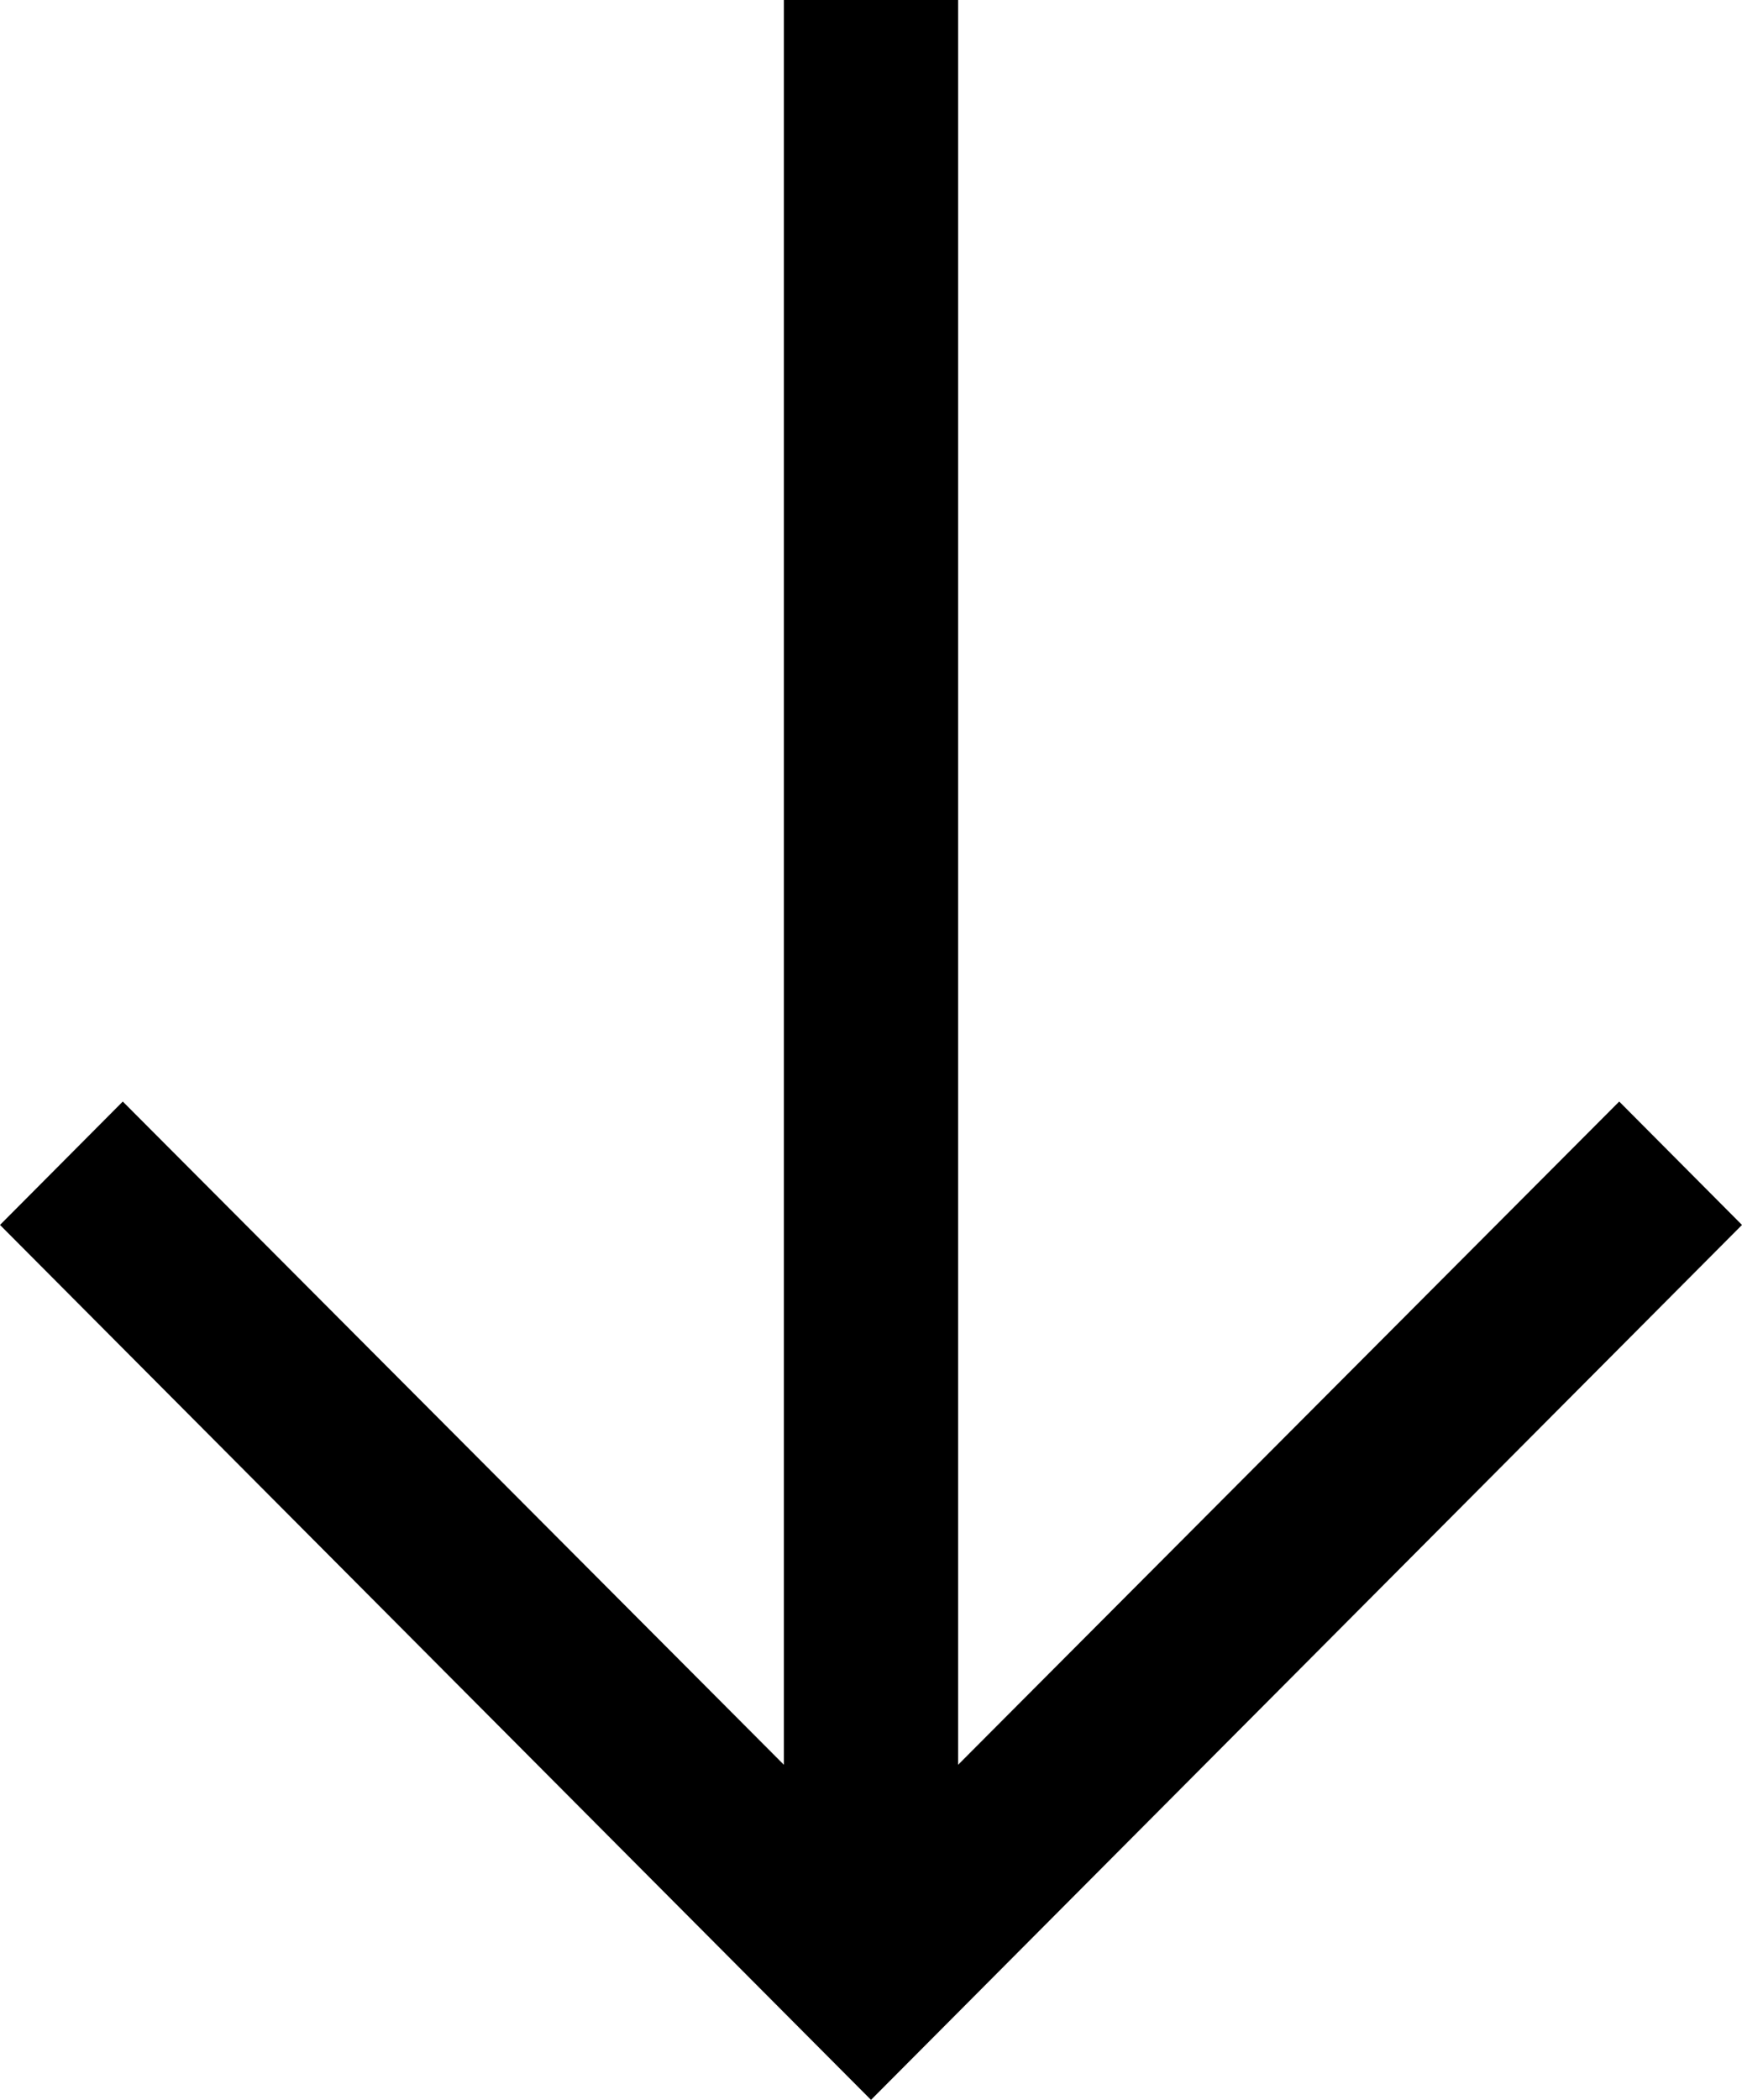
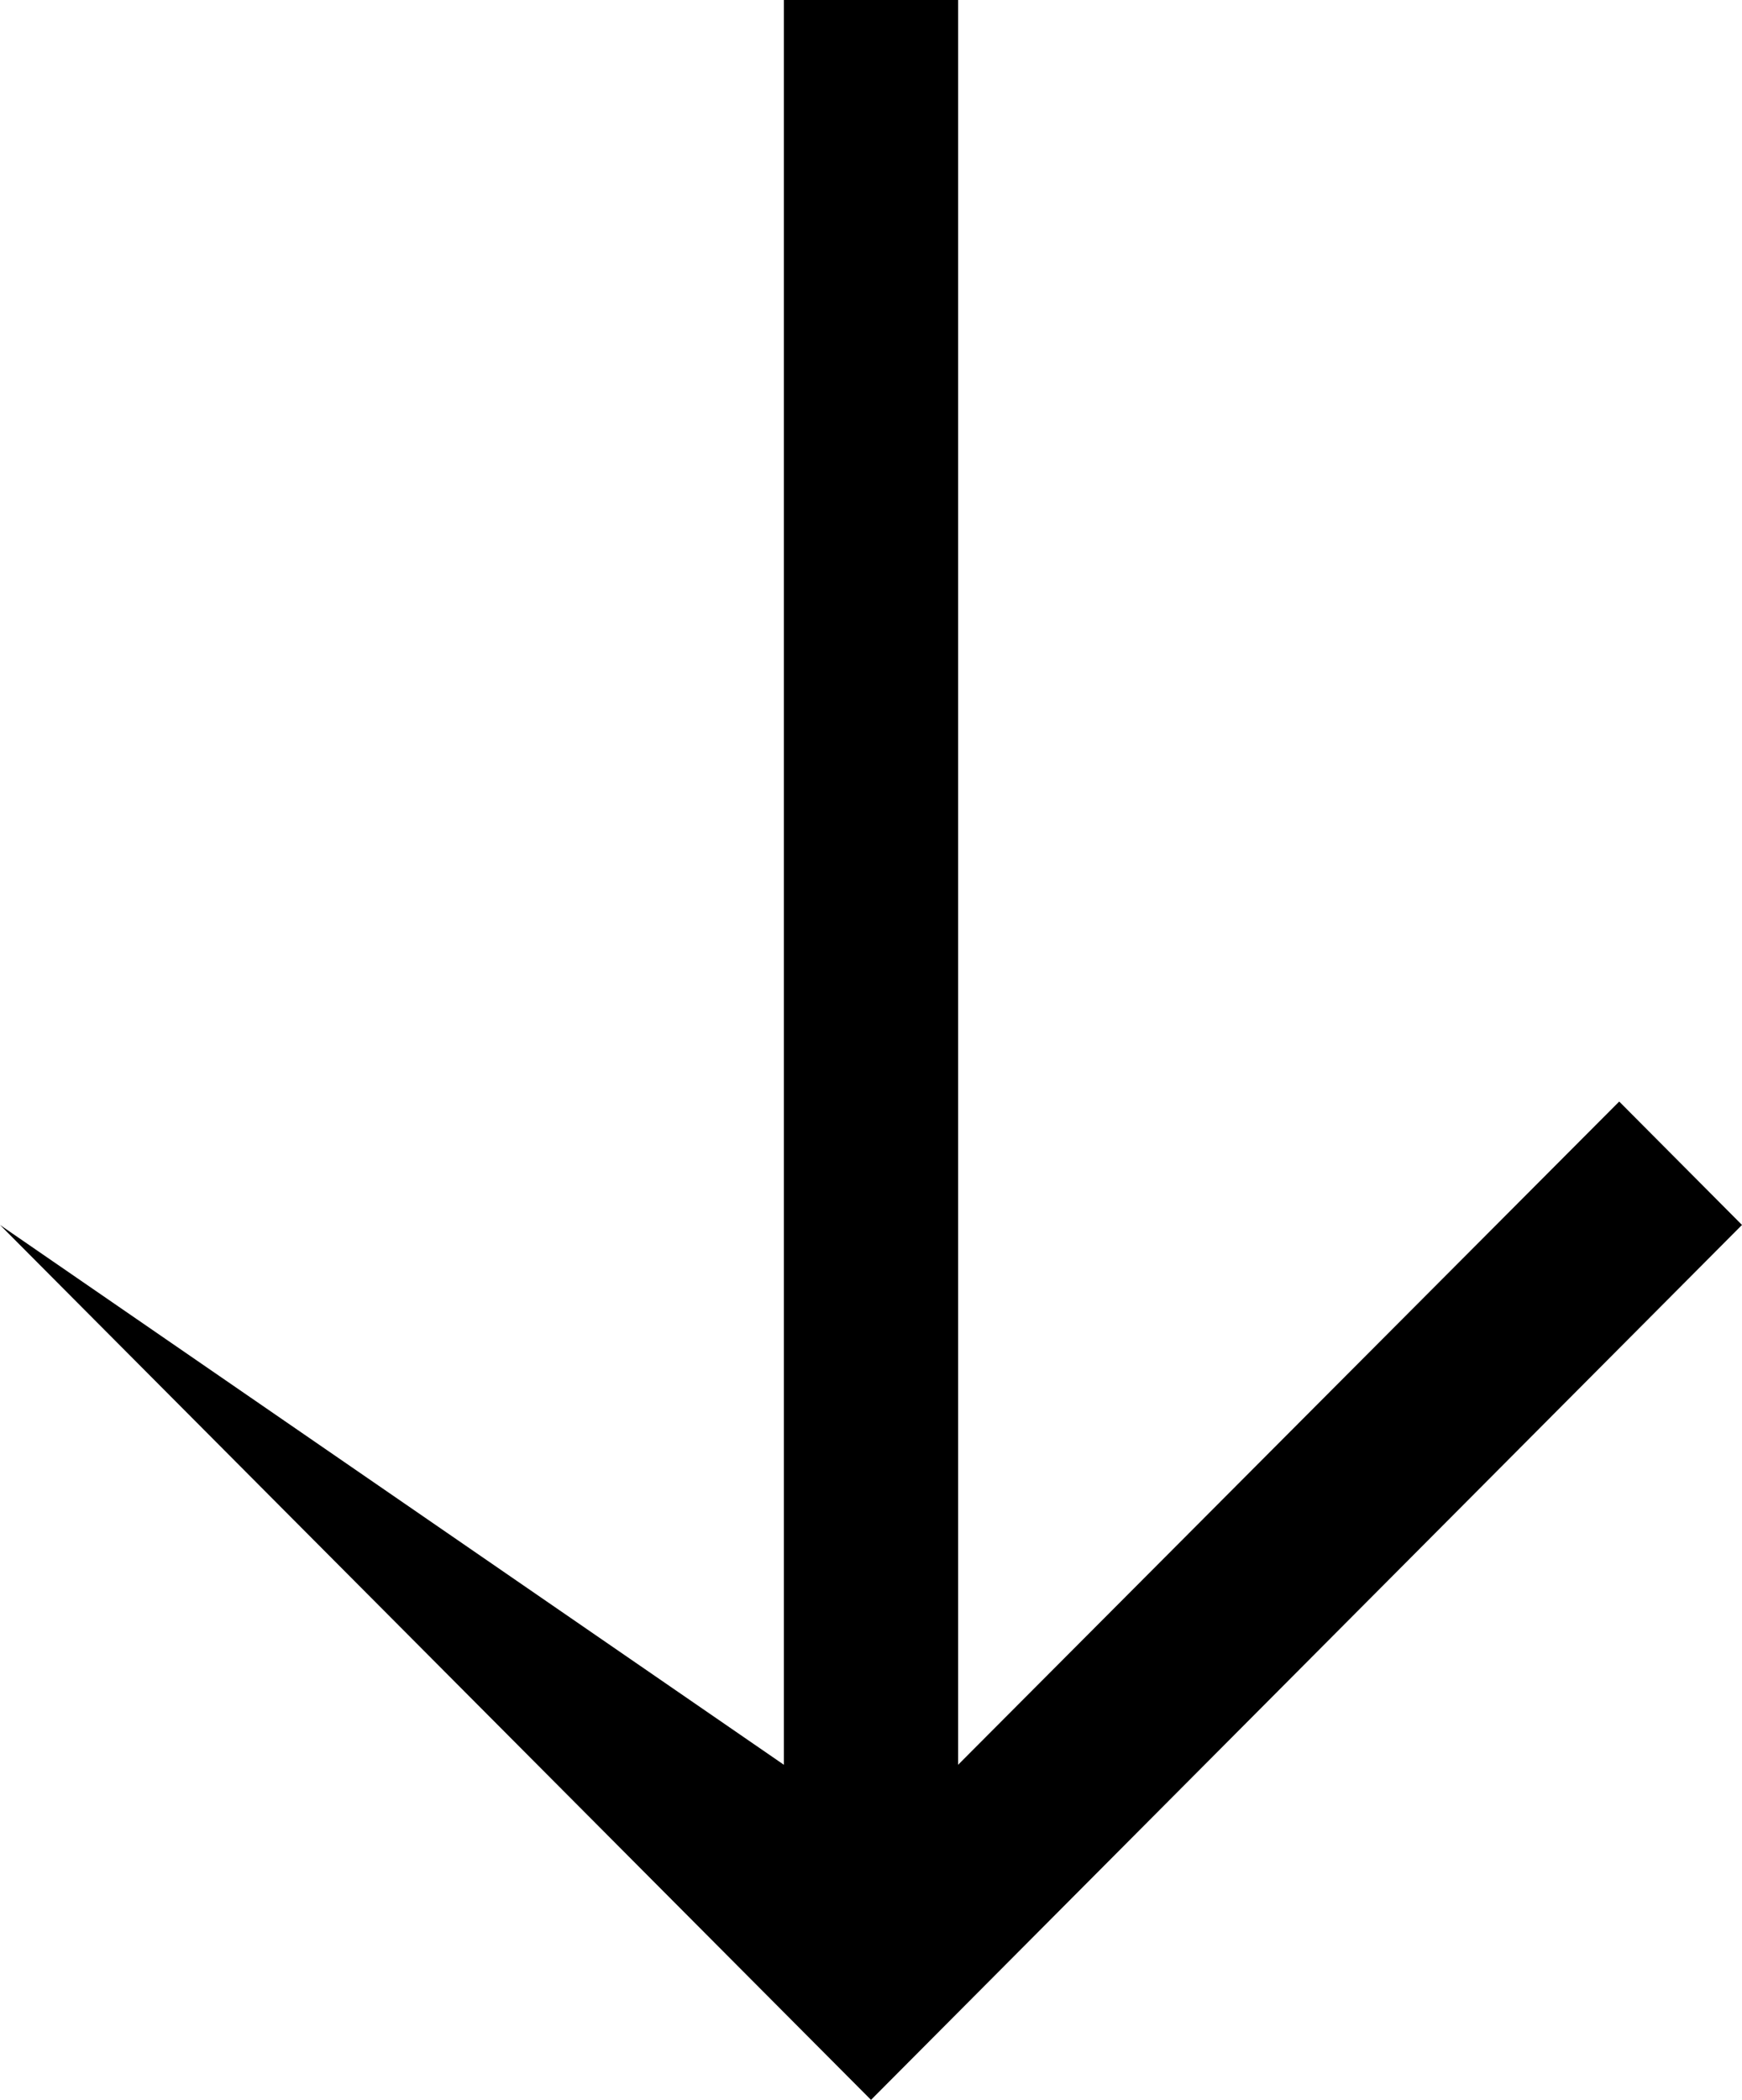
<svg xmlns="http://www.w3.org/2000/svg" width="39" height="47" viewBox="0 0 39 47" fill="none">
-   <path d="M19.5 47L39 27.417L36.251 24.655L21.45 39.5L21.45 -1.53427e-06L17.55 -1.87522e-06L17.55 39.5L2.749 24.655L1.71203e-06 27.417L19.5 47Z" fill="black" />
+   <path d="M19.5 47L39 27.417L36.251 24.655L21.45 39.5L21.45 -1.53427e-06L17.55 -1.87522e-06L17.55 39.5L1.71203e-06 27.417L19.5 47Z" fill="black" />
</svg>